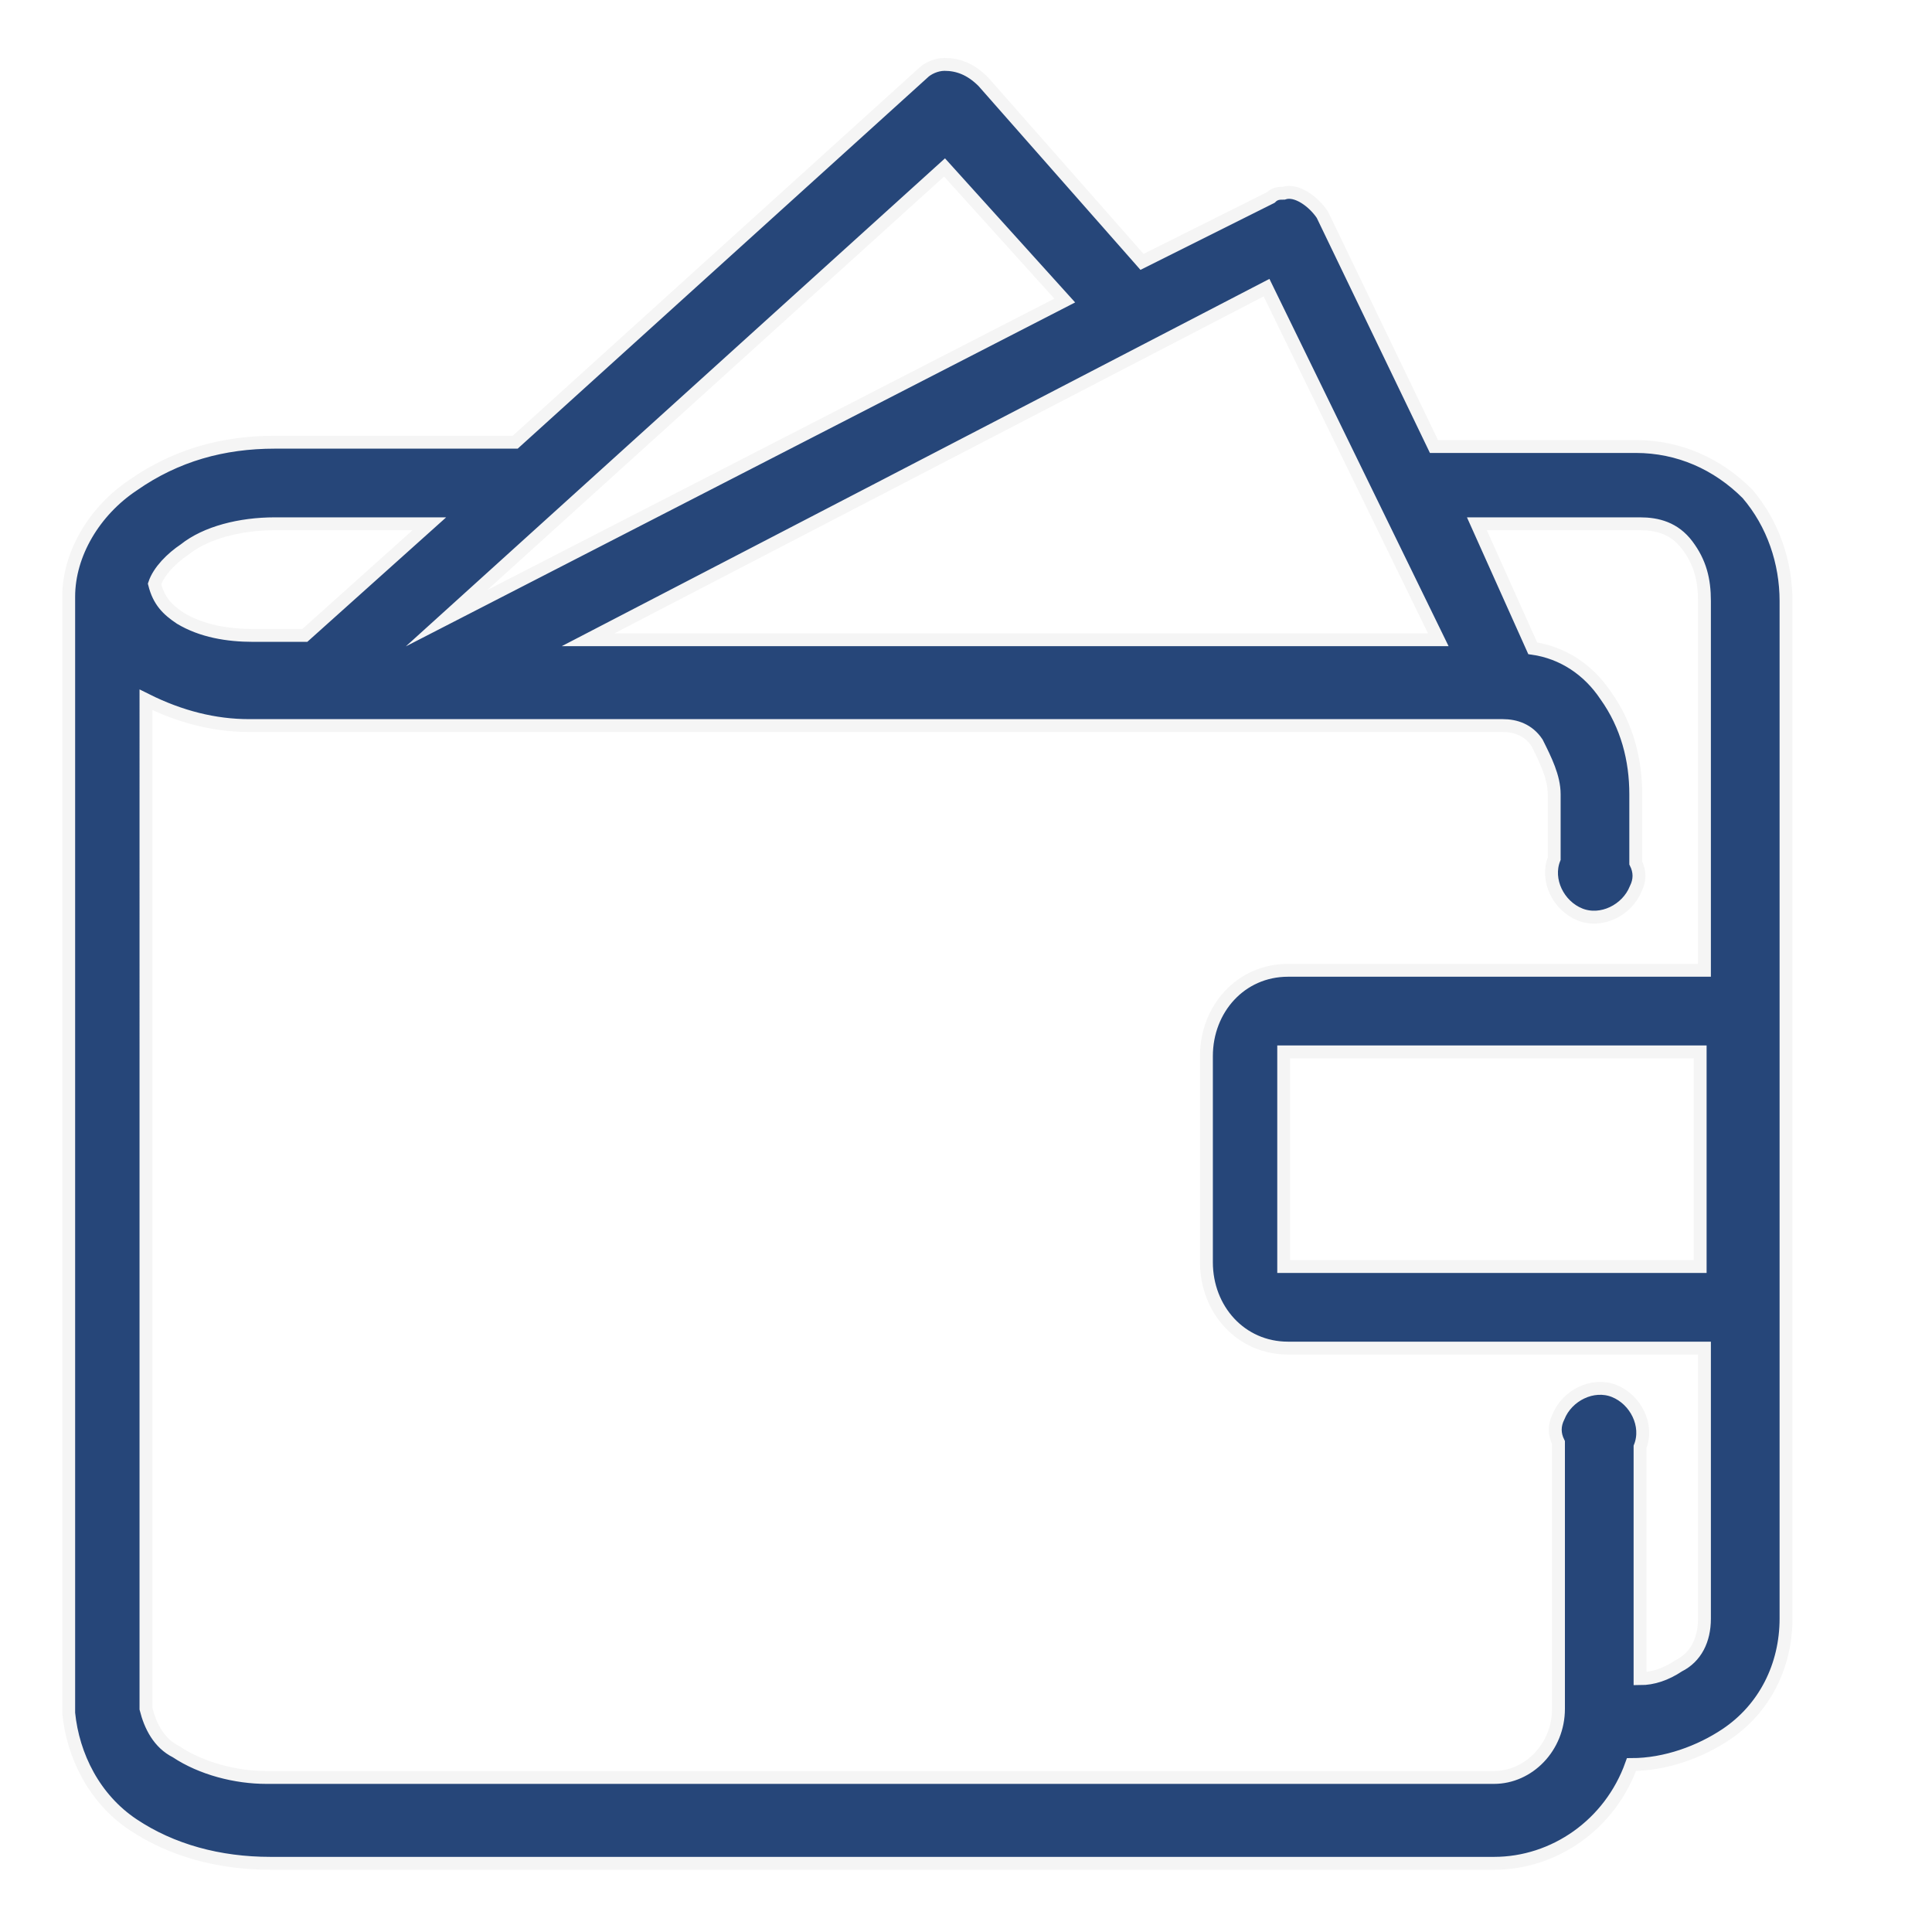
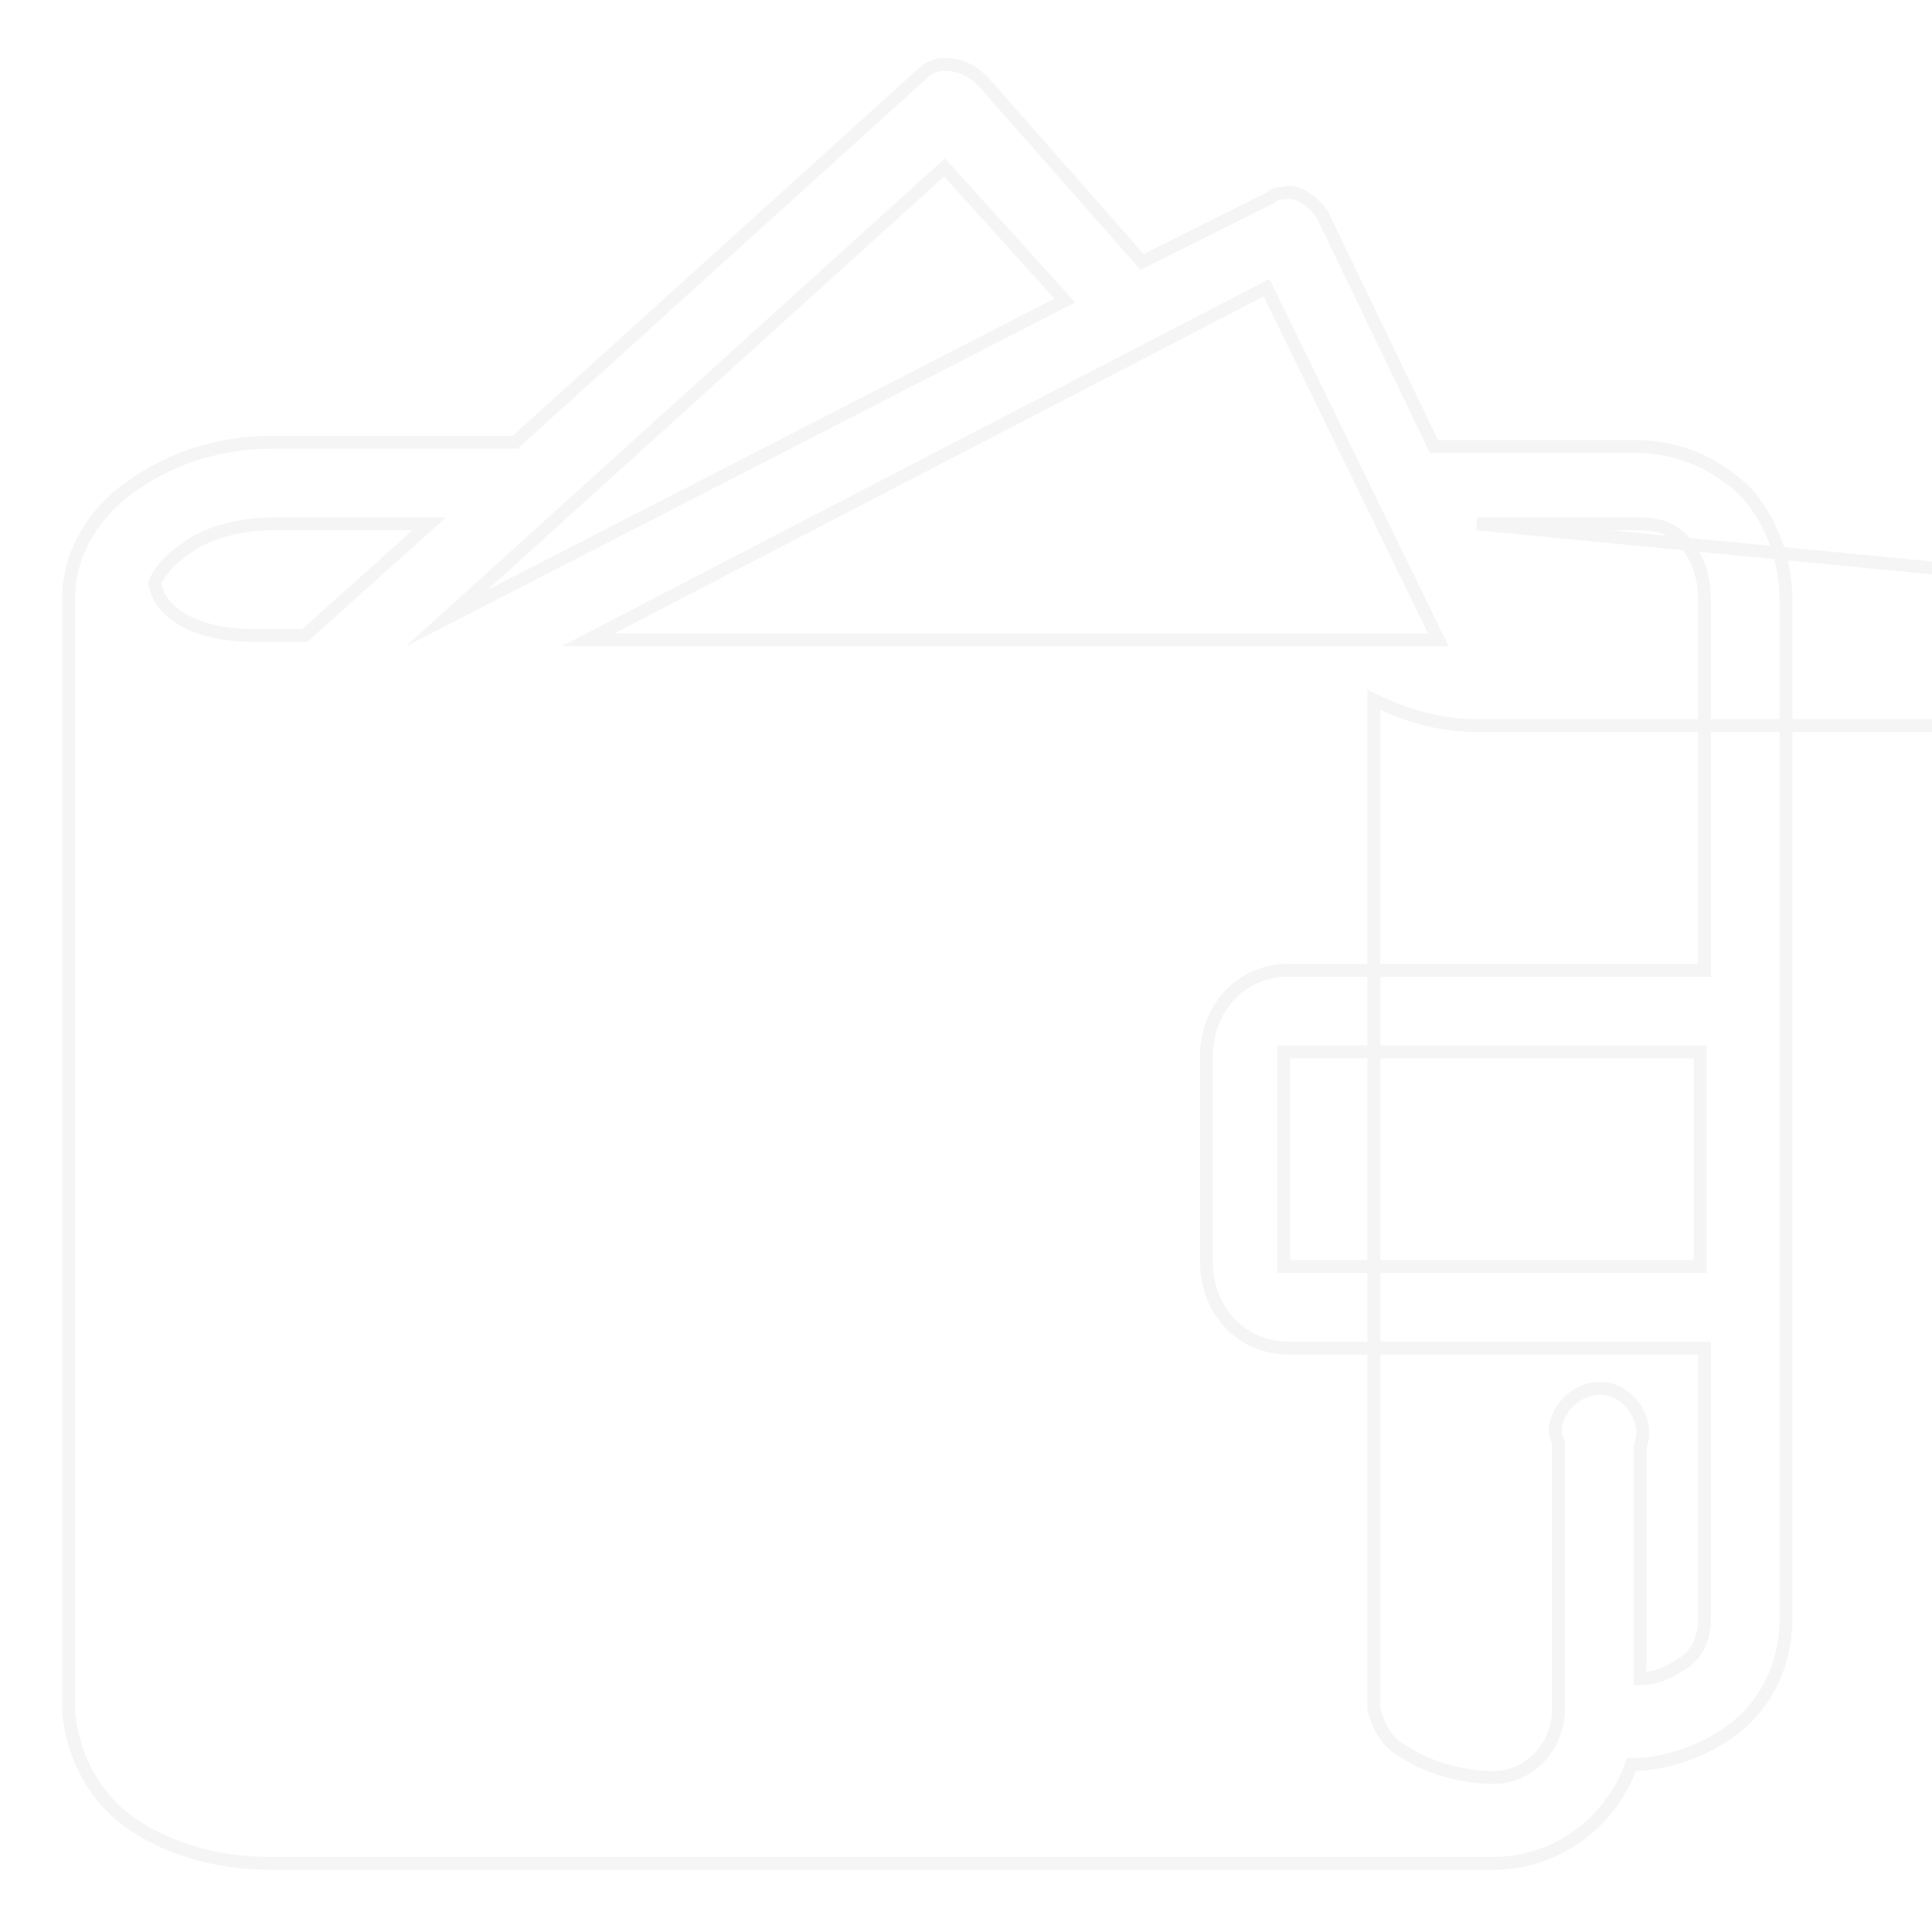
<svg xmlns="http://www.w3.org/2000/svg" xmlns:xlink="http://www.w3.org/1999/xlink" version="1.1" id="Ebene_1" x="0px" y="0px" viewBox="0 0 45 45" style="enable-background:new 0 0 45 45;" xml:space="preserve">
  <style type="text/css">
	.st0{clip-path:url(#SVGID_2_);}
	.st1{fill:#264679;}
	.st2{fill:none;stroke:#F5F5F5;stroke-width:0.3;stroke-miterlimit:10;}
	.st3{fill:none;}
</style>
  <title>Erschwingliche Immobilien für öffentliche und soziale Institutionen verbinden</title>
  <g>
    <g id="Ebene_1-2">
      <g>
        <defs>
-           <path id="SVGID_1_" d="M29.9,24.5h9.7v5h-9.7c0,0,0-0.1,0-0.1V24.5C29.9,24.5,30,24.5,29.9,24.5z M6.4,12.2H10l-2.9,2.6H5.9      c-0.6,0-1.2-0.1-1.7-0.4c-0.3-0.2-0.5-0.4-0.6-0.8l0,0c0.1-0.3,0.4-0.6,0.7-0.8C4.8,12.4,5.6,12.2,6.4,12.2z M34.4,12.2h3.8      c0.4,0,0.8,0.1,1.1,0.5c0.3,0.4,0.4,0.8,0.4,1.3v8.6h-9.7c-1.1,0-1.9,0.9-1.9,2v4.8c0,1.1,0.8,2,1.9,2h9.7v6.3      c0,0.5-0.2,0.9-0.6,1.1c-0.3,0.2-0.6,0.3-0.9,0.3v-5.4c0.2-0.5-0.1-1.1-0.6-1.3c-0.5-0.2-1.1,0.1-1.3,0.6      c-0.1,0.2-0.1,0.4,0,0.6v6.2c0,0.9-0.7,1.6-1.5,1.6c0,0,0,0,0,0H6.2c-0.7,0-1.5-0.2-2.1-0.6c-0.4-0.2-0.6-0.6-0.7-1V16.3      c0.8,0.4,1.6,0.6,2.4,0.6h29.2c0.3,0,0.6,0.1,0.8,0.4c0.2,0.4,0.4,0.8,0.4,1.2v1.5c-0.2,0.5,0.1,1.1,0.6,1.3      c0.5,0.2,1.1-0.1,1.3-0.6c0.1-0.2,0.1-0.4,0-0.6v-1.6c0-0.8-0.2-1.6-0.7-2.3c-0.4-0.6-1-1-1.7-1.1L34.4,12.2z M29.5,6.7l4,8.2      H13.7L29.5,6.7z M22,3.9L24.8,7l-14.4,7.4L22,3.9z M22,1.5c-0.2,0-0.4,0.1-0.5,0.2L12,10.3H6.4c-1.2,0-2.3,0.3-3.3,1      c-0.9,0.6-1.5,1.6-1.5,2.6v26c0.1,1,0.6,2,1.5,2.6c0.9,0.6,2,0.9,3.2,0.9h28.5c1.4,0,2.7-0.9,3.2-2.3c0.8,0,1.6-0.3,2.2-0.7      c0.9-0.6,1.4-1.6,1.4-2.7V14c0-0.9-0.3-1.8-0.9-2.5c-0.7-0.7-1.6-1.1-2.6-1.1h-4.7L30.8,5c-0.2-0.3-0.6-0.6-0.9-0.5      c-0.1,0-0.2,0-0.3,0.1l-3,1.5l-3.7-4.2C22.6,1.6,22.3,1.5,22,1.5z" />
-         </defs>
+           </defs>
        <clipPath id="SVGID_2_">
          <use xlink:href="#SVGID_1_" style="overflow:visible;" />
        </clipPath>
        <g class="st0">
          <rect x="-3.5" y="-3.5" class="st1" width="50" height="51.9" />
        </g>
      </g>
-       <path class="st2" d="M29.9,24.5h9.7v5h-9.7c0,0,0-0.1,0-0.1V24.5C29.9,24.5,30,24.5,29.9,24.5z M6.4,12.2H10l-2.9,2.6H5.9    c-0.6,0-1.2-0.1-1.7-0.4c-0.3-0.2-0.5-0.4-0.6-0.8l0,0c0.1-0.3,0.4-0.6,0.7-0.8C4.8,12.4,5.6,12.2,6.4,12.2z M34.4,12.2h3.8    c0.4,0,0.8,0.1,1.1,0.5c0.3,0.4,0.4,0.8,0.4,1.3v8.6h-9.7c-1.1,0-1.9,0.9-1.9,2v4.8c0,1.1,0.8,2,1.9,2h9.7v6.3    c0,0.5-0.2,0.9-0.6,1.1c-0.3,0.2-0.6,0.3-0.9,0.3v-5.4c0.2-0.5-0.1-1.1-0.6-1.3c-0.5-0.2-1.1,0.1-1.3,0.6c-0.1,0.2-0.1,0.4,0,0.6    v6.2c0,0.9-0.7,1.6-1.5,1.6c0,0,0,0,0,0H6.2c-0.7,0-1.5-0.2-2.1-0.6c-0.4-0.2-0.6-0.6-0.7-1V16.3c0.8,0.4,1.6,0.6,2.4,0.6h29.2    c0.3,0,0.6,0.1,0.8,0.4c0.2,0.4,0.4,0.8,0.4,1.2v1.5c-0.2,0.5,0.1,1.1,0.6,1.3c0.5,0.2,1.1-0.1,1.3-0.6c0.1-0.2,0.1-0.4,0-0.6    v-1.6c0-0.8-0.2-1.6-0.7-2.3c-0.4-0.6-1-1-1.7-1.1L34.4,12.2z M29.5,6.7l4,8.2H13.7L29.5,6.7z M22,3.9L24.8,7l-14.4,7.4L22,3.9z     M22,1.5c-0.2,0-0.4,0.1-0.5,0.2L12,10.3H6.4c-1.2,0-2.3,0.3-3.3,1c-0.9,0.6-1.5,1.6-1.5,2.6v26c0.1,1,0.6,2,1.5,2.6    c0.9,0.6,2,0.9,3.2,0.9h28.5c1.4,0,2.7-0.9,3.2-2.3c0.8,0,1.6-0.3,2.2-0.7c0.9-0.6,1.4-1.6,1.4-2.7V14c0-0.9-0.3-1.8-0.9-2.5    c-0.7-0.7-1.6-1.1-2.6-1.1h-4.7L30.8,5c-0.2-0.3-0.6-0.6-0.9-0.5c-0.1,0-0.2,0-0.3,0.1l-3,1.5l-3.7-4.2C22.6,1.6,22.3,1.5,22,1.5z    " />
+       <path class="st2" d="M29.9,24.5h9.7v5h-9.7c0,0,0-0.1,0-0.1V24.5C29.9,24.5,30,24.5,29.9,24.5z M6.4,12.2H10l-2.9,2.6H5.9    c-0.6,0-1.2-0.1-1.7-0.4c-0.3-0.2-0.5-0.4-0.6-0.8l0,0c0.1-0.3,0.4-0.6,0.7-0.8C4.8,12.4,5.6,12.2,6.4,12.2z M34.4,12.2h3.8    c0.4,0,0.8,0.1,1.1,0.5c0.3,0.4,0.4,0.8,0.4,1.3v8.6h-9.7c-1.1,0-1.9,0.9-1.9,2v4.8c0,1.1,0.8,2,1.9,2h9.7v6.3    c0,0.5-0.2,0.9-0.6,1.1c-0.3,0.2-0.6,0.3-0.9,0.3v-5.4c0.2-0.5-0.1-1.1-0.6-1.3c-0.5-0.2-1.1,0.1-1.3,0.6c-0.1,0.2-0.1,0.4,0,0.6    v6.2c0,0.9-0.7,1.6-1.5,1.6c0,0,0,0,0,0c-0.7,0-1.5-0.2-2.1-0.6c-0.4-0.2-0.6-0.6-0.7-1V16.3c0.8,0.4,1.6,0.6,2.4,0.6h29.2    c0.3,0,0.6,0.1,0.8,0.4c0.2,0.4,0.4,0.8,0.4,1.2v1.5c-0.2,0.5,0.1,1.1,0.6,1.3c0.5,0.2,1.1-0.1,1.3-0.6c0.1-0.2,0.1-0.4,0-0.6    v-1.6c0-0.8-0.2-1.6-0.7-2.3c-0.4-0.6-1-1-1.7-1.1L34.4,12.2z M29.5,6.7l4,8.2H13.7L29.5,6.7z M22,3.9L24.8,7l-14.4,7.4L22,3.9z     M22,1.5c-0.2,0-0.4,0.1-0.5,0.2L12,10.3H6.4c-1.2,0-2.3,0.3-3.3,1c-0.9,0.6-1.5,1.6-1.5,2.6v26c0.1,1,0.6,2,1.5,2.6    c0.9,0.6,2,0.9,3.2,0.9h28.5c1.4,0,2.7-0.9,3.2-2.3c0.8,0,1.6-0.3,2.2-0.7c0.9-0.6,1.4-1.6,1.4-2.7V14c0-0.9-0.3-1.8-0.9-2.5    c-0.7-0.7-1.6-1.1-2.6-1.1h-4.7L30.8,5c-0.2-0.3-0.6-0.6-0.9-0.5c-0.1,0-0.2,0-0.3,0.1l-3,1.5l-3.7-4.2C22.6,1.6,22.3,1.5,22,1.5z    " />
      <rect x="-52.5" y="-52.5" class="st3" width="150" height="150" />
    </g>
  </g>
</svg>